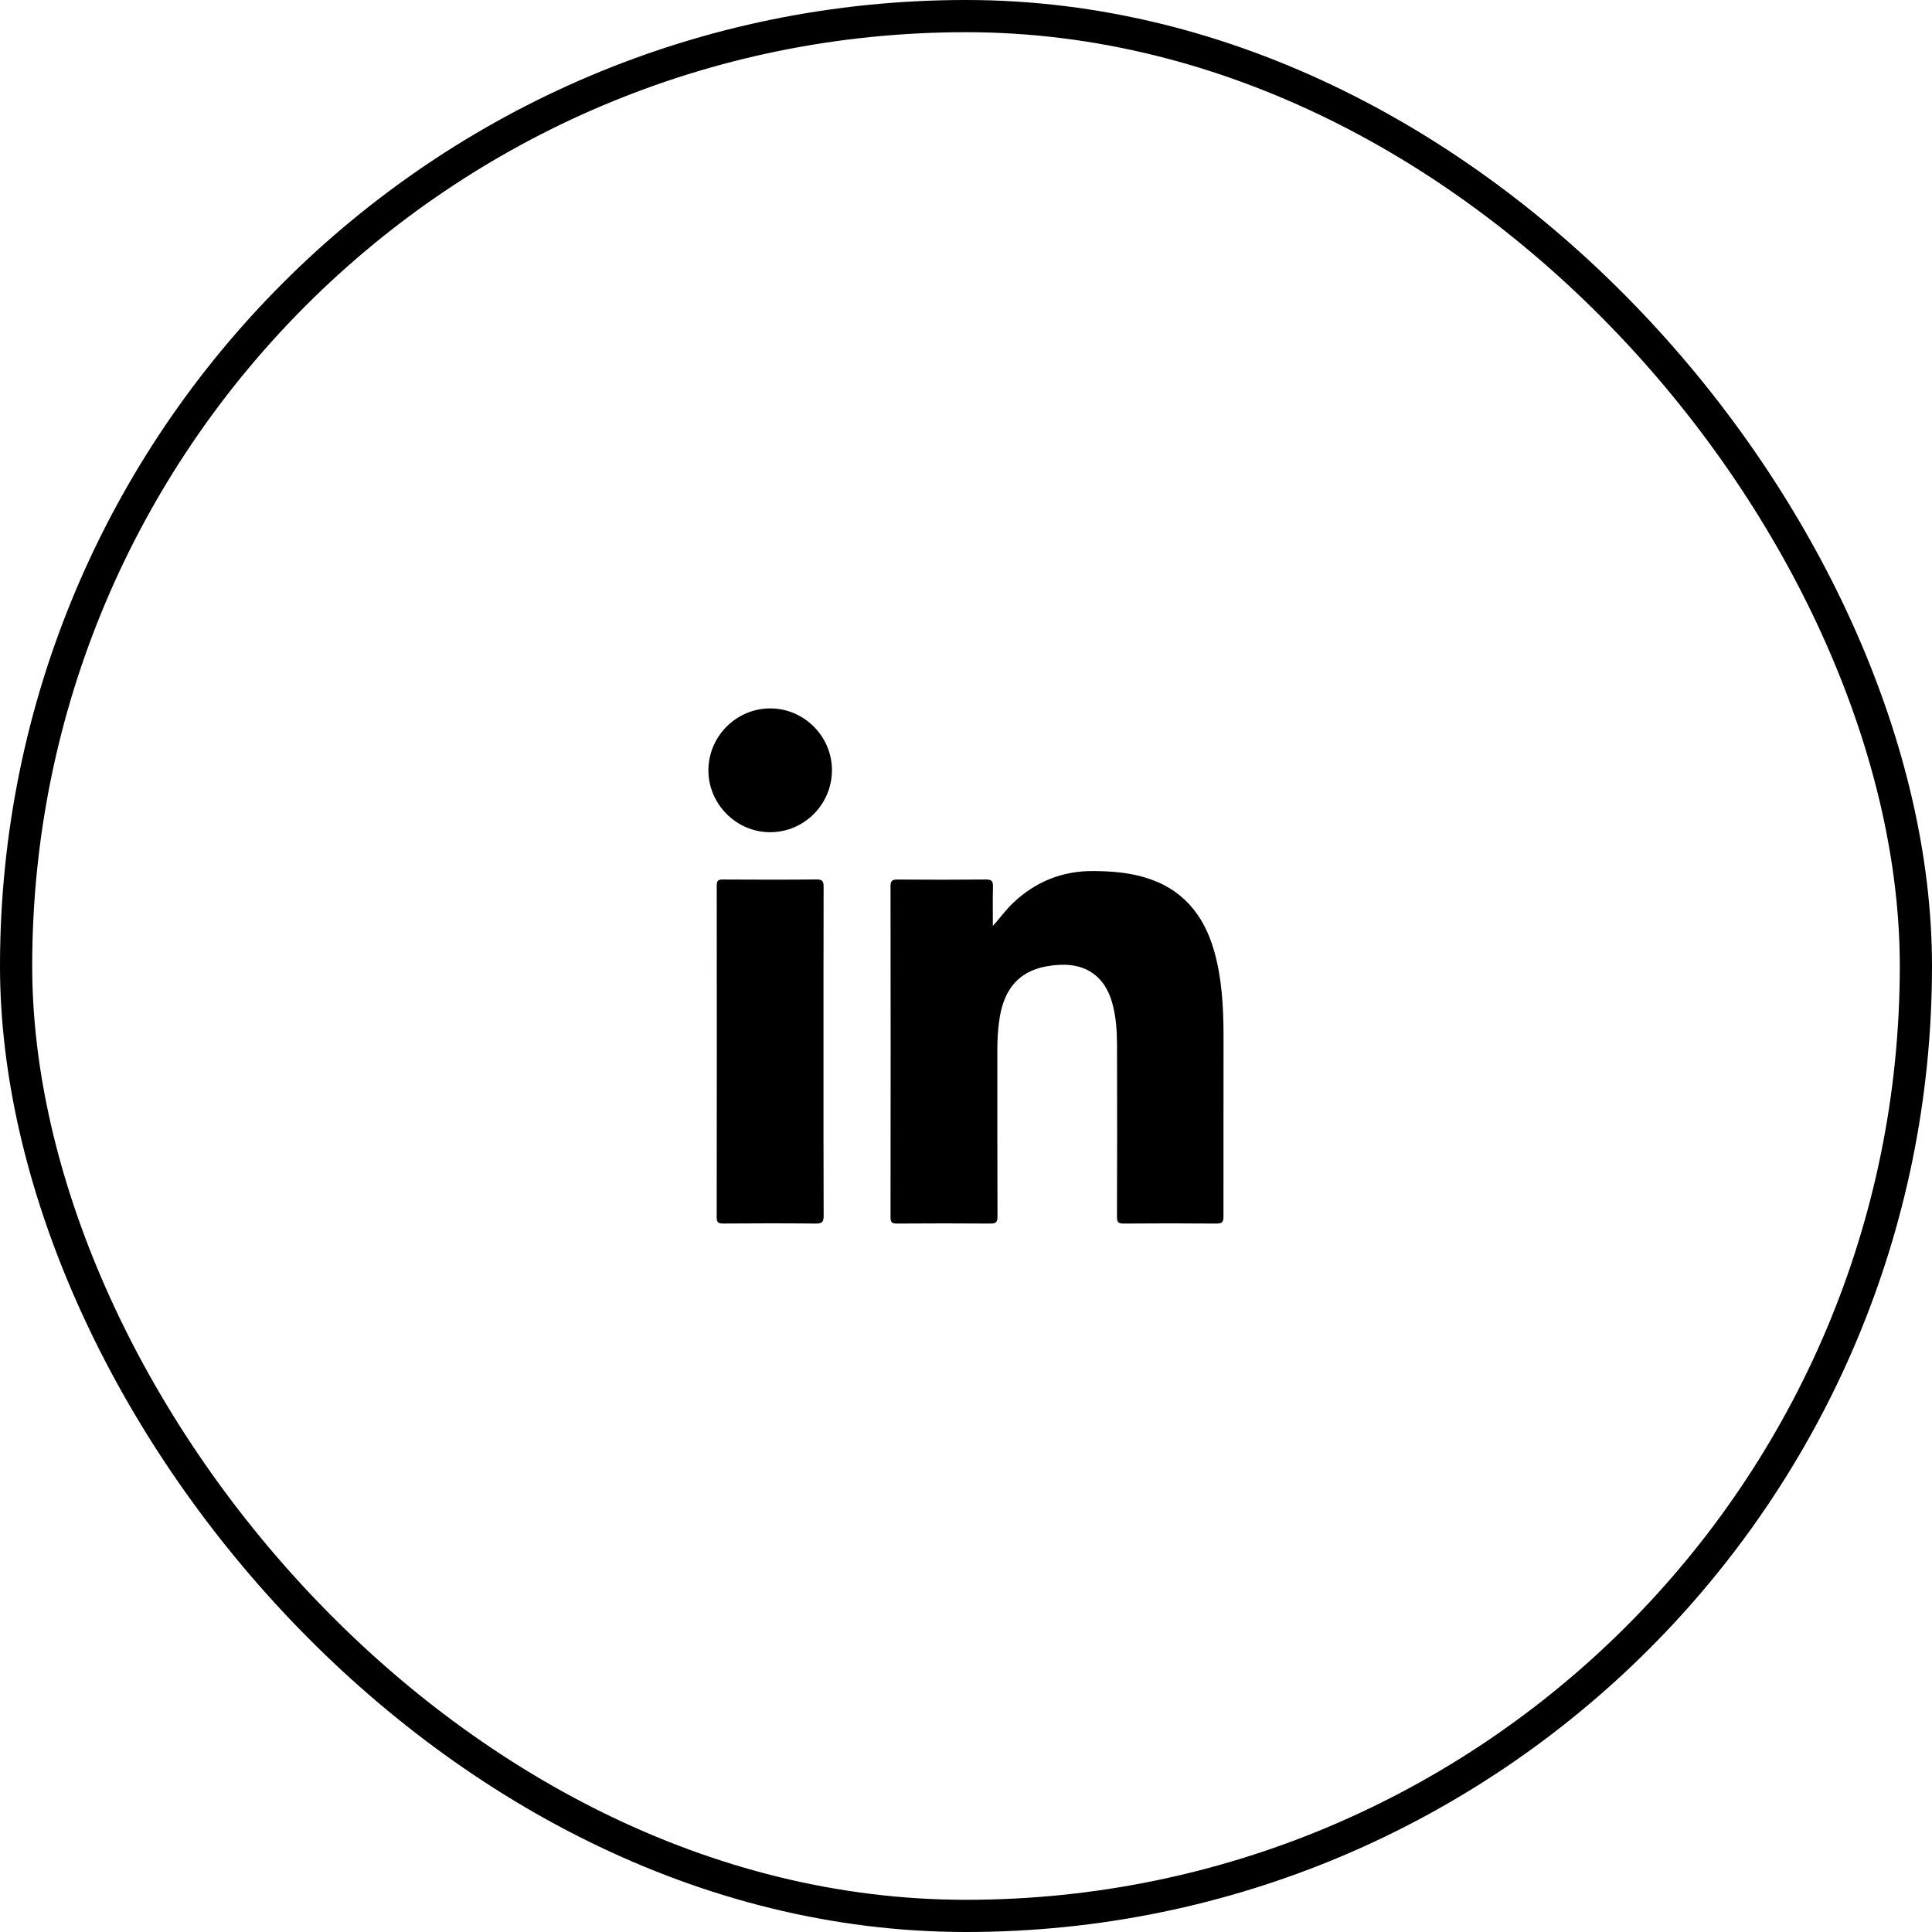
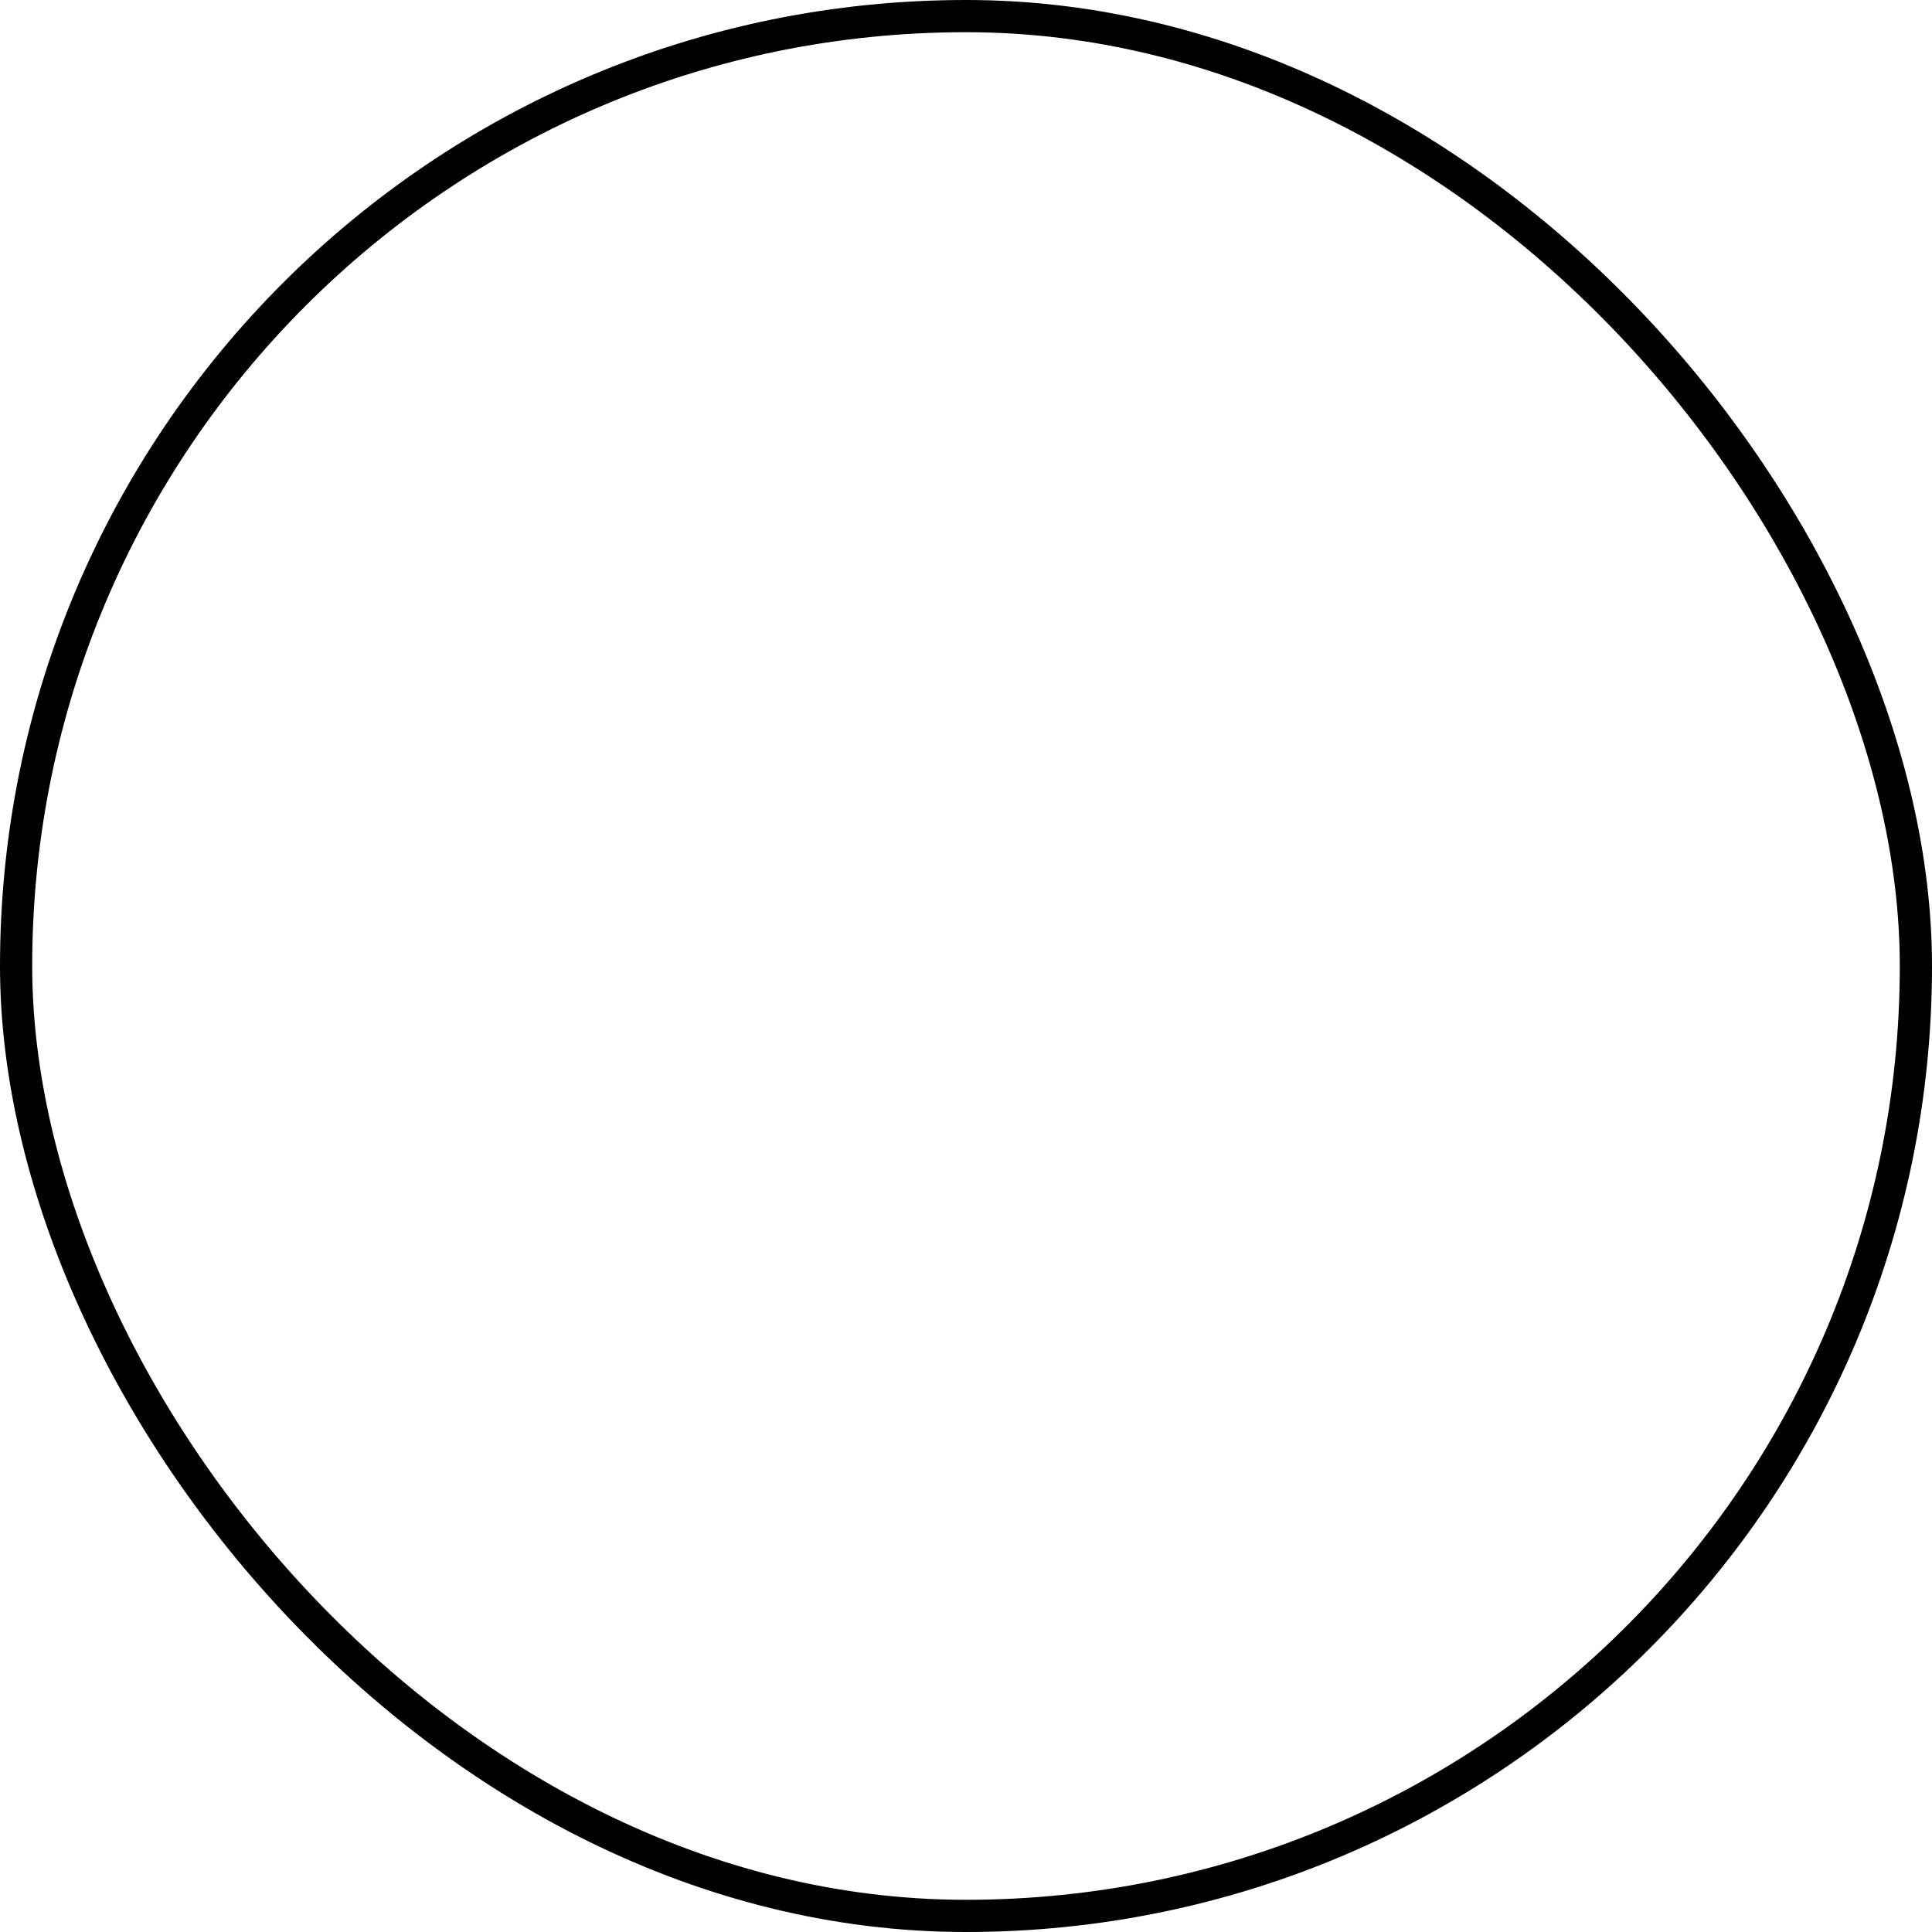
<svg xmlns="http://www.w3.org/2000/svg" width="60" height="60" viewBox="0 0 60 60" fill="none">
  <rect x="0.5" y="0.5" width="59" height="59" rx="29.5" stroke="black" />
  <g clip-path="url(#clip0_4619_5660)">
-     <path d="M30.834 28.757C31.056 28.507 31.239 28.253 31.466 28.038C32.166 27.377 32.995 27.043 33.962 27.051C34.493 27.055 35.018 27.094 35.53 27.242C36.702 27.582 37.383 28.391 37.708 29.539C37.951 30.399 37.996 31.283 37.998 32.17C38.001 34.04 37.992 35.91 37.996 37.78C37.997 37.955 37.948 38.001 37.776 37.999C36.815 37.991 35.855 37.991 34.894 37.999C34.725 38.001 34.688 37.949 34.689 37.788C34.694 36.009 34.696 34.23 34.69 32.45C34.688 32.004 34.66 31.559 34.535 31.125C34.305 30.327 33.735 29.92 32.901 29.964C31.762 30.024 31.169 30.59 31.024 31.752C30.989 32.029 30.973 32.307 30.973 32.586C30.974 34.317 30.971 36.047 30.978 37.778C30.978 37.95 30.935 38.001 30.759 37.999C29.792 37.991 28.824 37.992 27.856 37.999C27.701 38 27.656 37.958 27.656 37.801C27.661 34.375 27.661 30.948 27.656 27.522C27.656 27.353 27.712 27.314 27.871 27.315C28.79 27.322 29.709 27.322 30.628 27.314C30.797 27.313 30.841 27.368 30.837 27.528C30.828 27.938 30.834 28.347 30.834 28.757Z" fill="black" />
-     <path d="M25.575 32.671C25.575 34.366 25.573 36.061 25.579 37.756C25.58 37.944 25.534 38.001 25.339 37.999C24.379 37.989 23.418 37.991 22.458 37.998C22.304 37.999 22.258 37.96 22.258 37.801C22.262 34.369 22.262 30.937 22.259 27.505C22.259 27.363 22.293 27.313 22.443 27.314C23.418 27.32 24.392 27.322 25.366 27.312C25.553 27.311 25.579 27.384 25.578 27.544C25.574 29.253 25.575 30.962 25.575 32.671Z" fill="black" />
+     <path d="M30.834 28.757C31.056 28.507 31.239 28.253 31.466 28.038C32.166 27.377 32.995 27.043 33.962 27.051C34.493 27.055 35.018 27.094 35.53 27.242C37.951 30.399 37.996 31.283 37.998 32.17C38.001 34.04 37.992 35.91 37.996 37.78C37.997 37.955 37.948 38.001 37.776 37.999C36.815 37.991 35.855 37.991 34.894 37.999C34.725 38.001 34.688 37.949 34.689 37.788C34.694 36.009 34.696 34.23 34.69 32.45C34.688 32.004 34.66 31.559 34.535 31.125C34.305 30.327 33.735 29.92 32.901 29.964C31.762 30.024 31.169 30.59 31.024 31.752C30.989 32.029 30.973 32.307 30.973 32.586C30.974 34.317 30.971 36.047 30.978 37.778C30.978 37.95 30.935 38.001 30.759 37.999C29.792 37.991 28.824 37.992 27.856 37.999C27.701 38 27.656 37.958 27.656 37.801C27.661 34.375 27.661 30.948 27.656 27.522C27.656 27.353 27.712 27.314 27.871 27.315C28.79 27.322 29.709 27.322 30.628 27.314C30.797 27.313 30.841 27.368 30.837 27.528C30.828 27.938 30.834 28.347 30.834 28.757Z" fill="black" />
    <path d="M25.837 23.914C25.838 24.978 24.976 25.845 23.917 25.845C22.872 25.846 22.003 24.978 22 23.93C21.997 22.871 22.865 21.999 23.922 22C24.971 22.001 25.835 22.865 25.837 23.914Z" fill="black" />
  </g>
  <defs>
    <clipPath id="clip0_4619_5660">
-       <rect width="16" height="16" fill="white" transform="translate(22 22)" />
-     </clipPath>
+       </clipPath>
  </defs>
</svg>